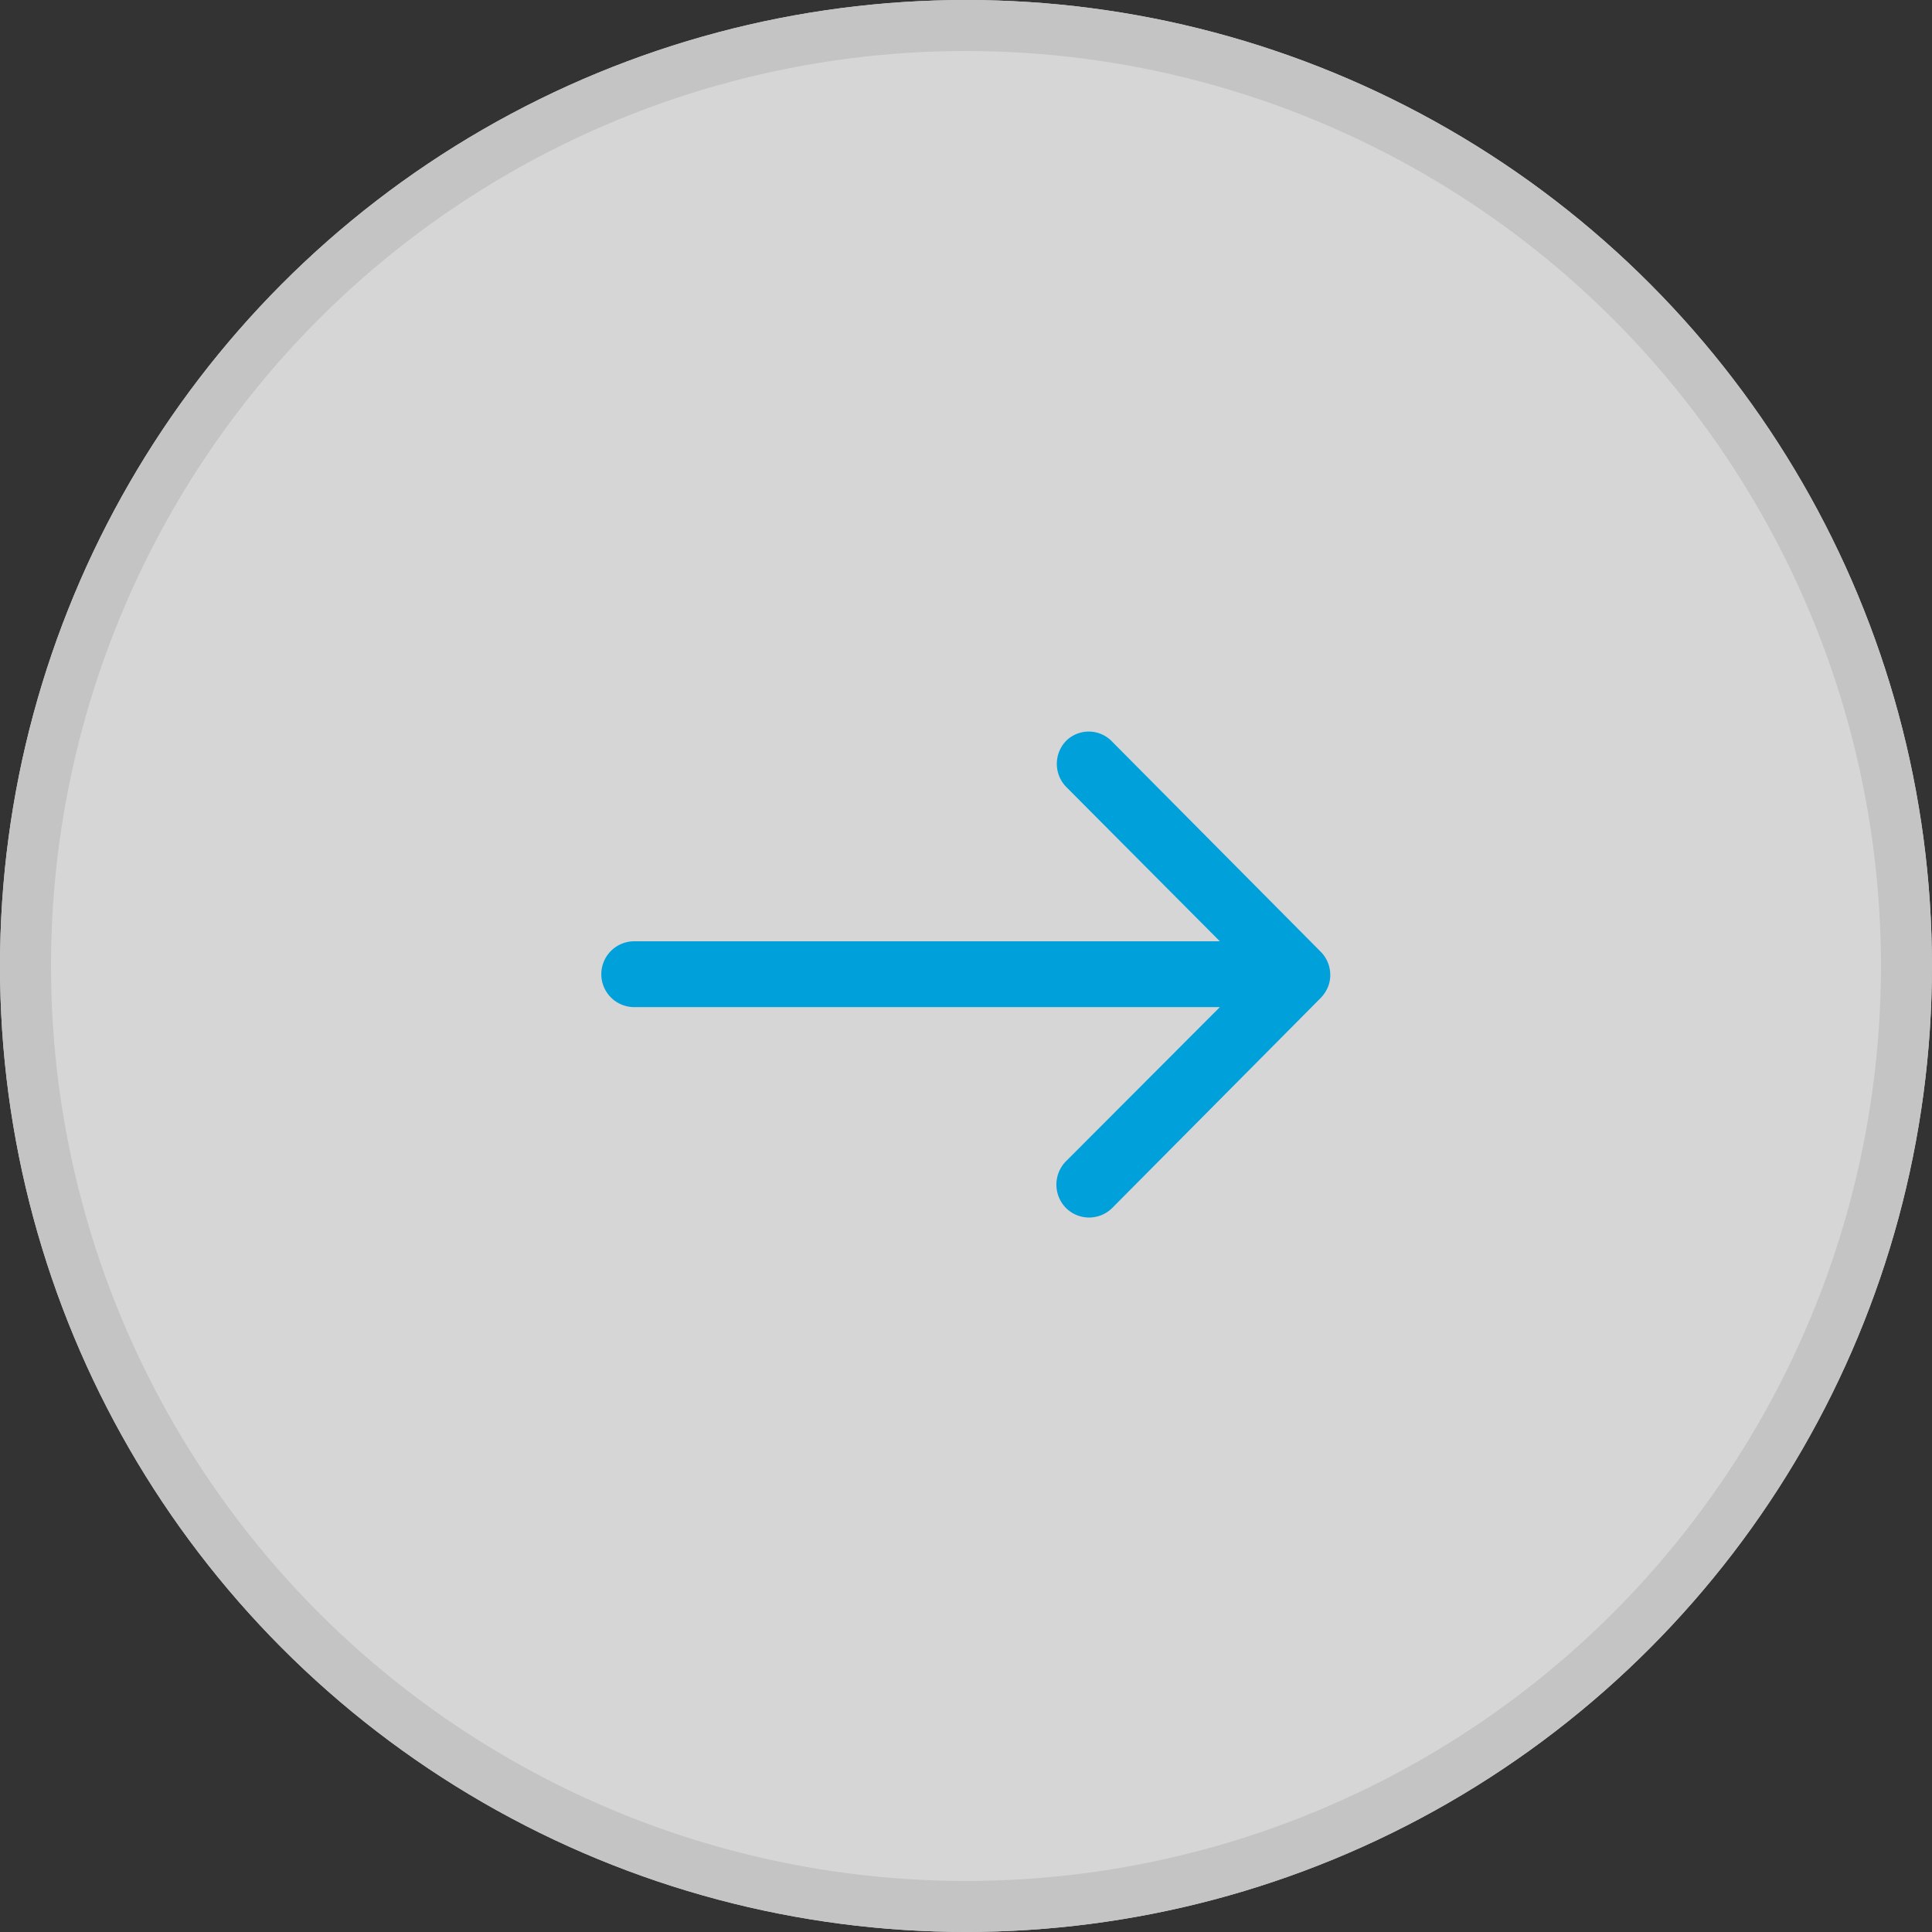
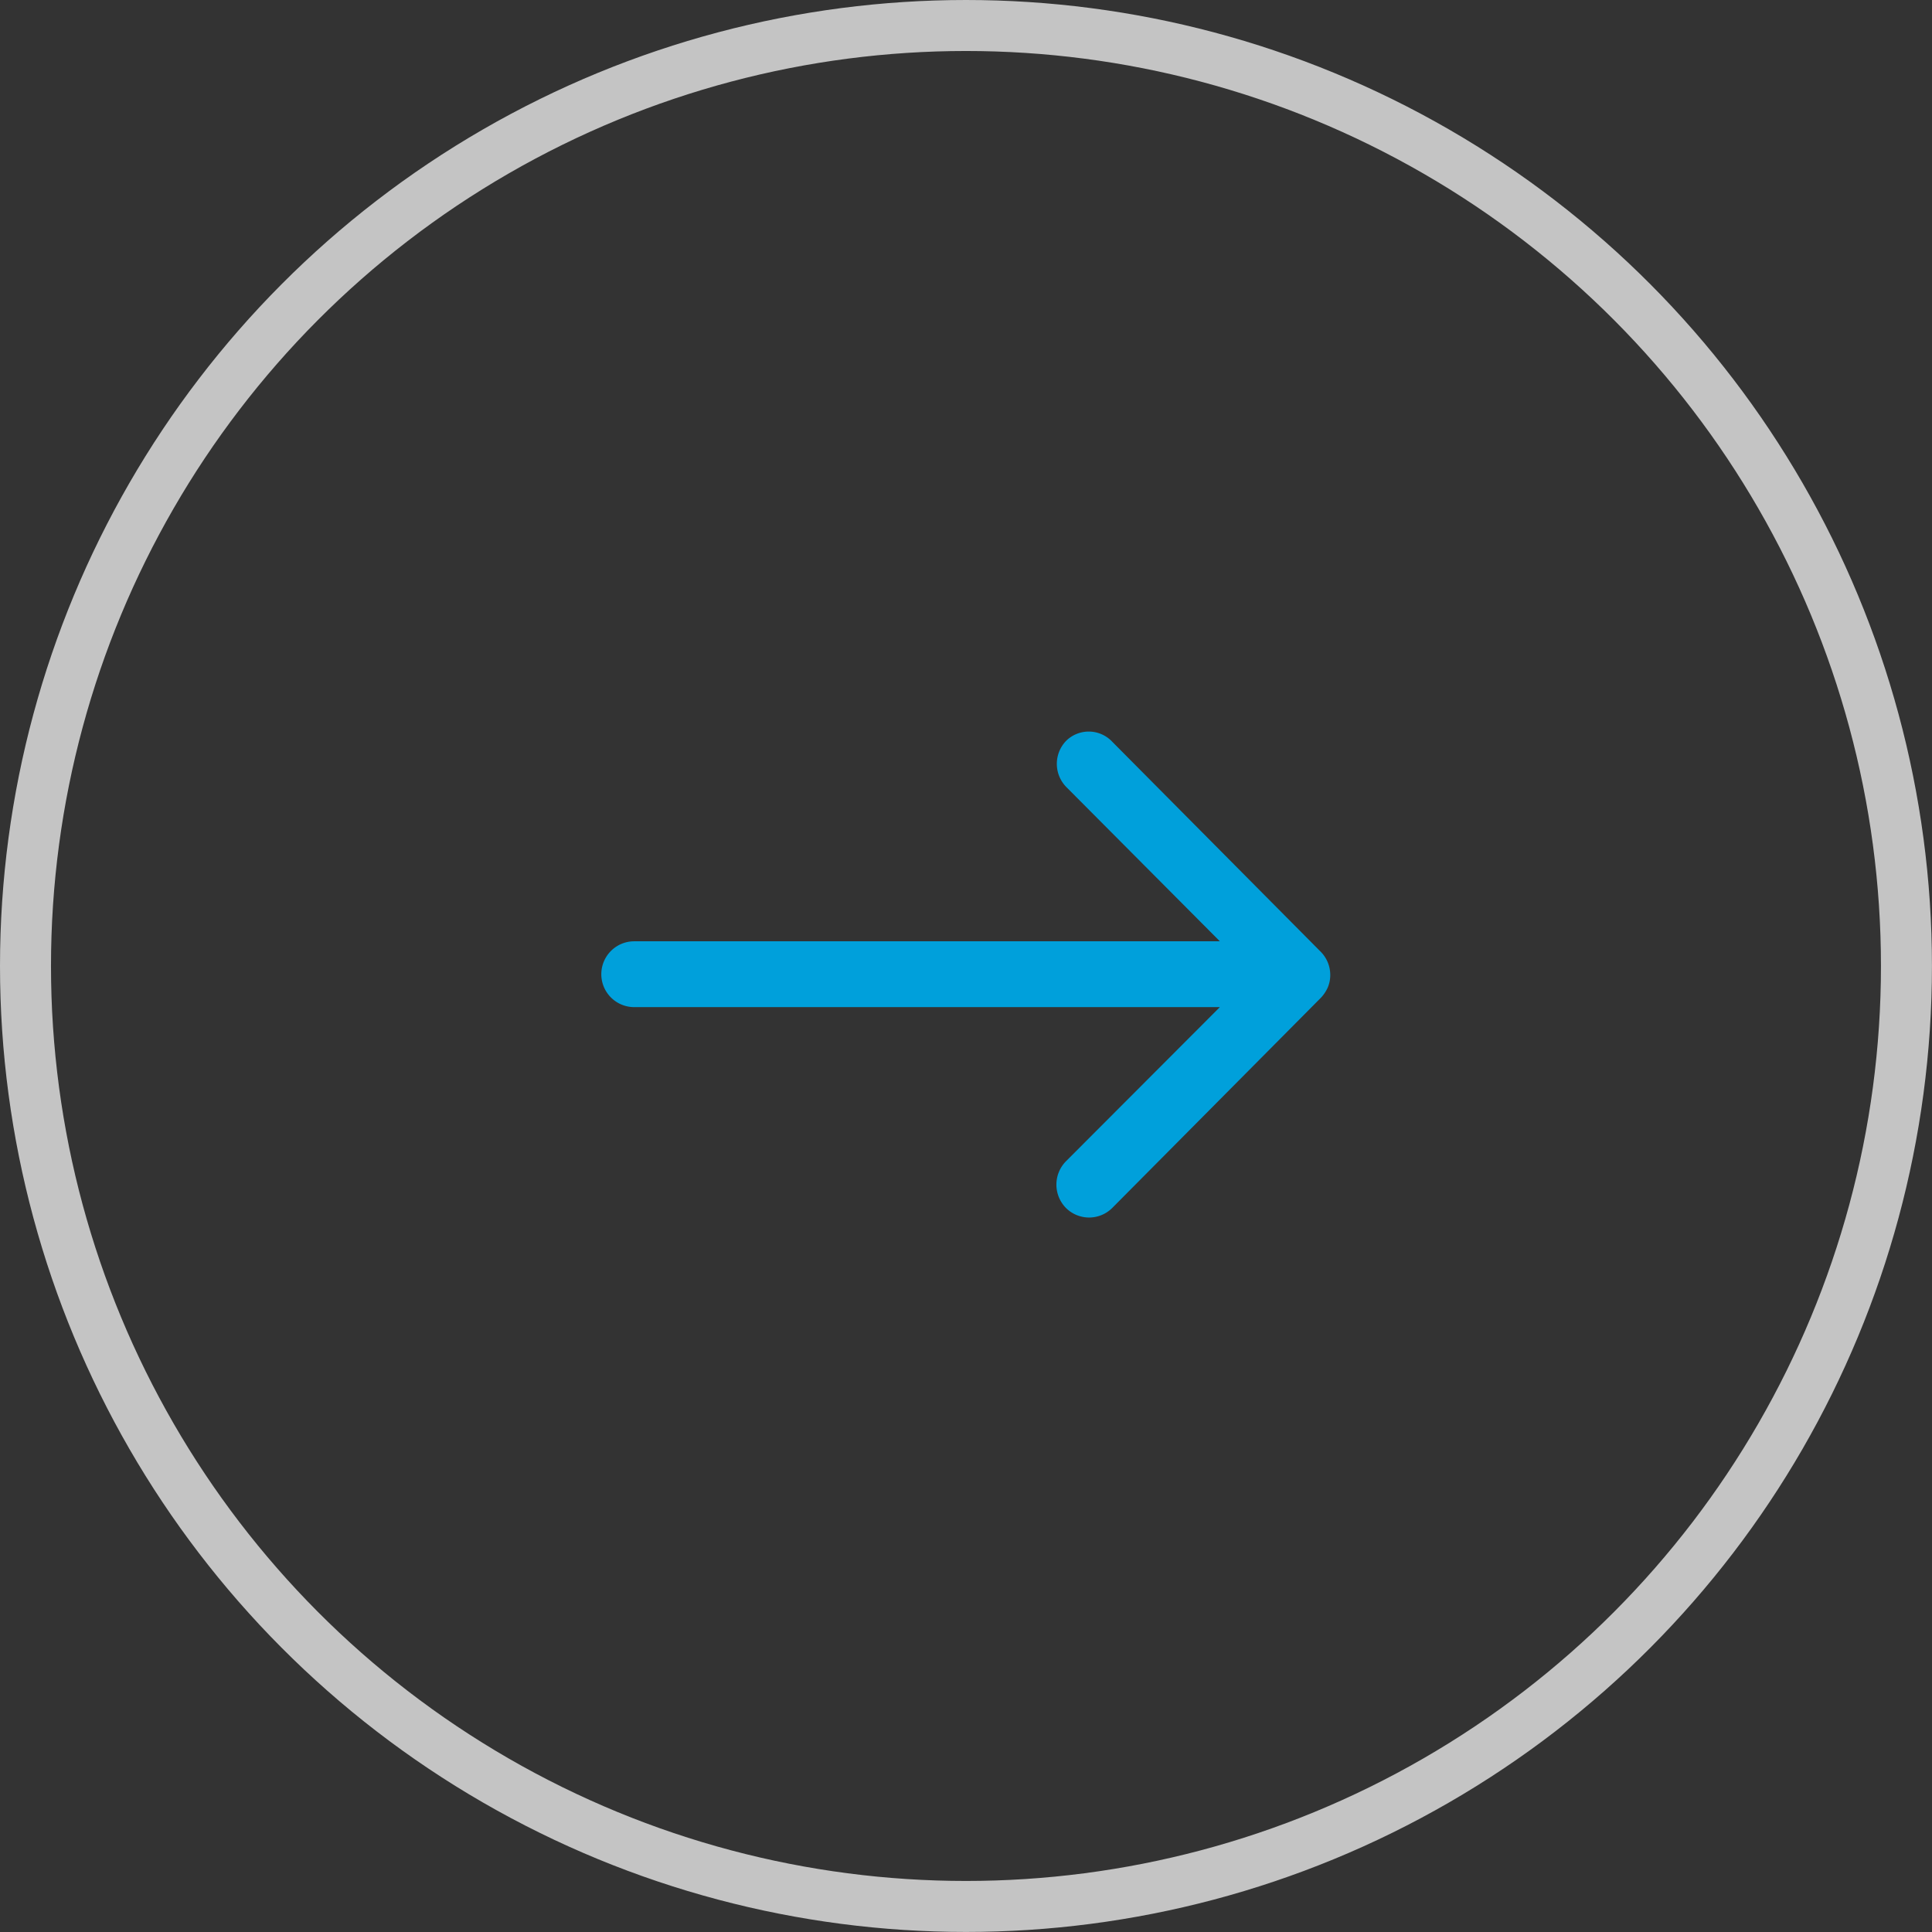
<svg xmlns="http://www.w3.org/2000/svg" width="37.889" height="37.889" viewBox="0 0 37.889 37.889">
  <rect x="0" y="0" width="37.889" height="37.889" fill="#333333" stroke="none" />
  <g id="icon_flecha_dcha" transform="translate(-1100.969 -1968.93)">
    <g id="Elipse_150" data-name="Elipse 150" transform="translate(1100.969 1968.93)" fill="#fff" stroke="#e8e8e8" stroke-width="1" opacity="0.799">
-       <circle cx="18.944" cy="18.944" r="18.944" stroke="none" />
      <circle cx="18.944" cy="18.944" r="18.444" fill="none" />
    </g>
-     <path id="Icon_ionic-ios-arrow-round-forward" data-name="Icon ionic-ios-arrow-round-forward" d="M16.991,11.434a.649.649,0,0,0,0,.914L20,15.371H8.515a.645.645,0,0,0,0,1.291H20l-3.019,3.024a.653.653,0,0,0,0,.914.643.643,0,0,0,.909,0l4.091-4.121h0a.725.725,0,0,0,.134-.2.616.616,0,0,0,.05-.248.647.647,0,0,0-.184-.452l-4.091-4.121A.632.632,0,0,0,16.991,11.434Z" transform="translate(1104.892 1972.019)" fill="#00a0db" />
+     <path id="Icon_ionic-ios-arrow-round-forward" data-name="Icon ionic-ios-arrow-round-forward" d="M16.991,11.434a.649.649,0,0,0,0,.914L20,15.371H8.515a.645.645,0,0,0,0,1.291H20l-3.019,3.024a.653.653,0,0,0,0,.914.643.643,0,0,0,.909,0l4.091-4.121h0a.725.725,0,0,0,.134-.2.616.616,0,0,0,.05-.248.647.647,0,0,0-.184-.452l-4.091-4.121A.632.632,0,0,0,16.991,11.434" transform="translate(1104.892 1972.019)" fill="#00a0db" />
  </g>
</svg>